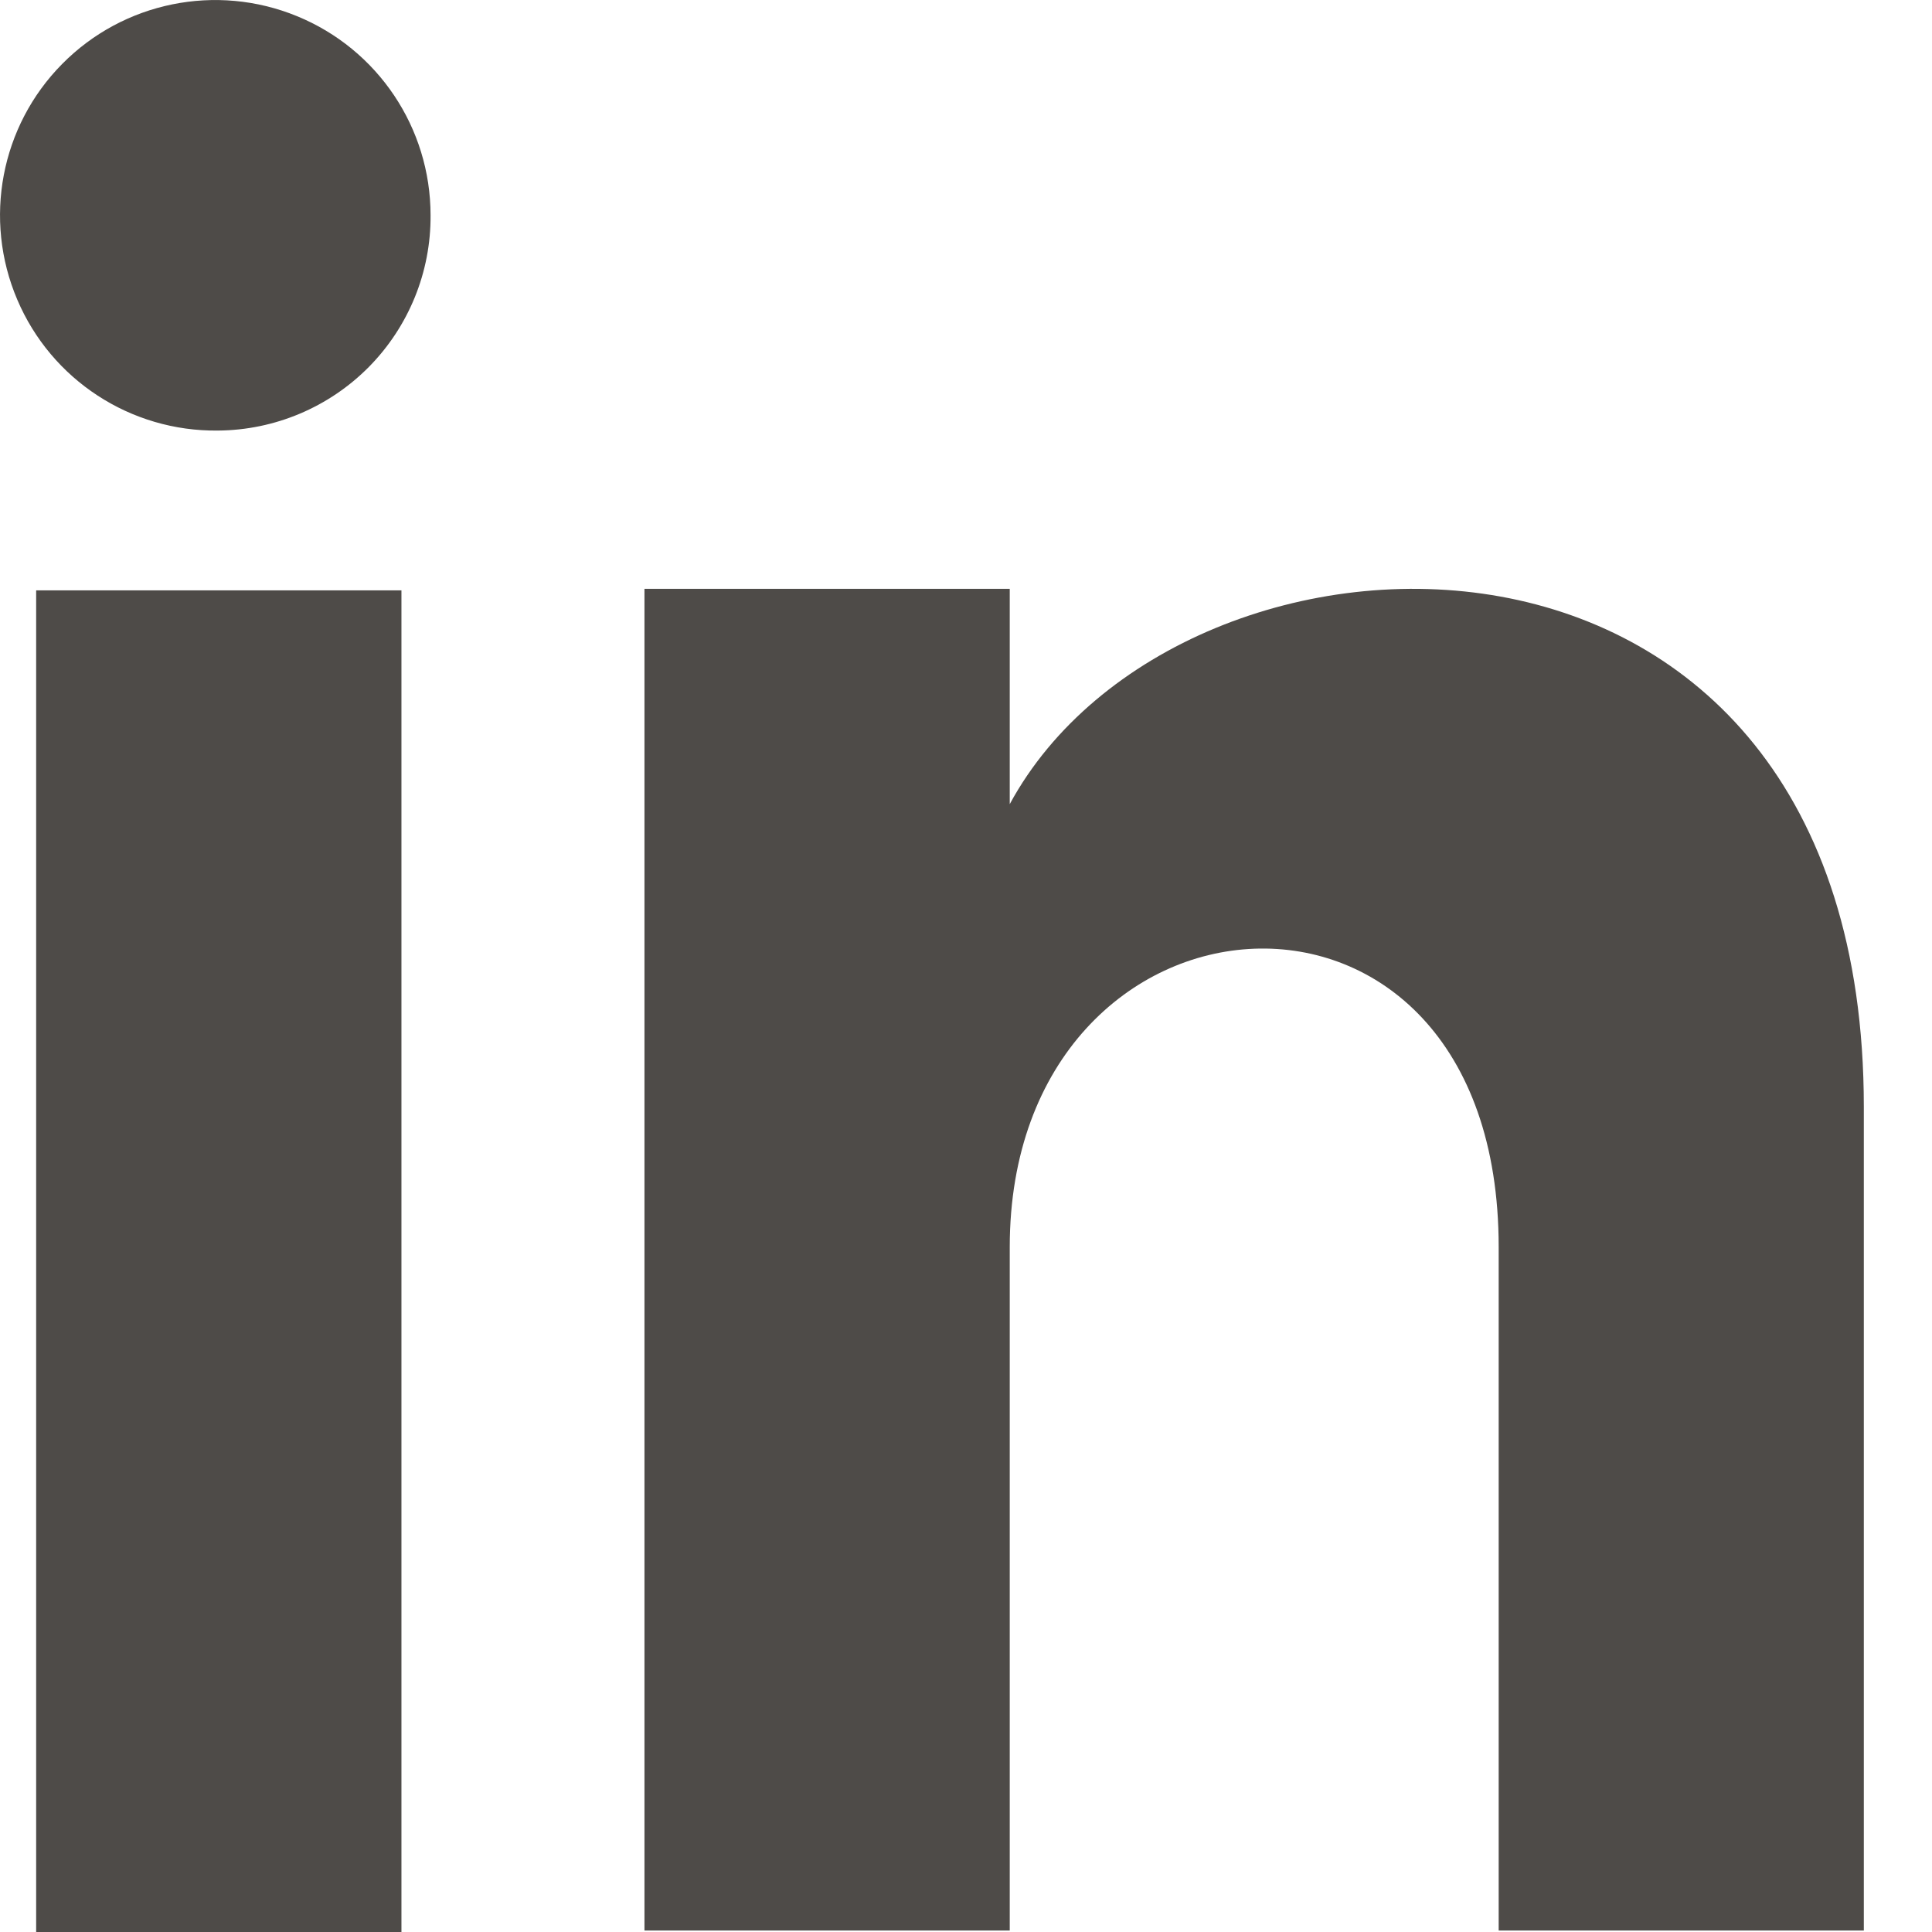
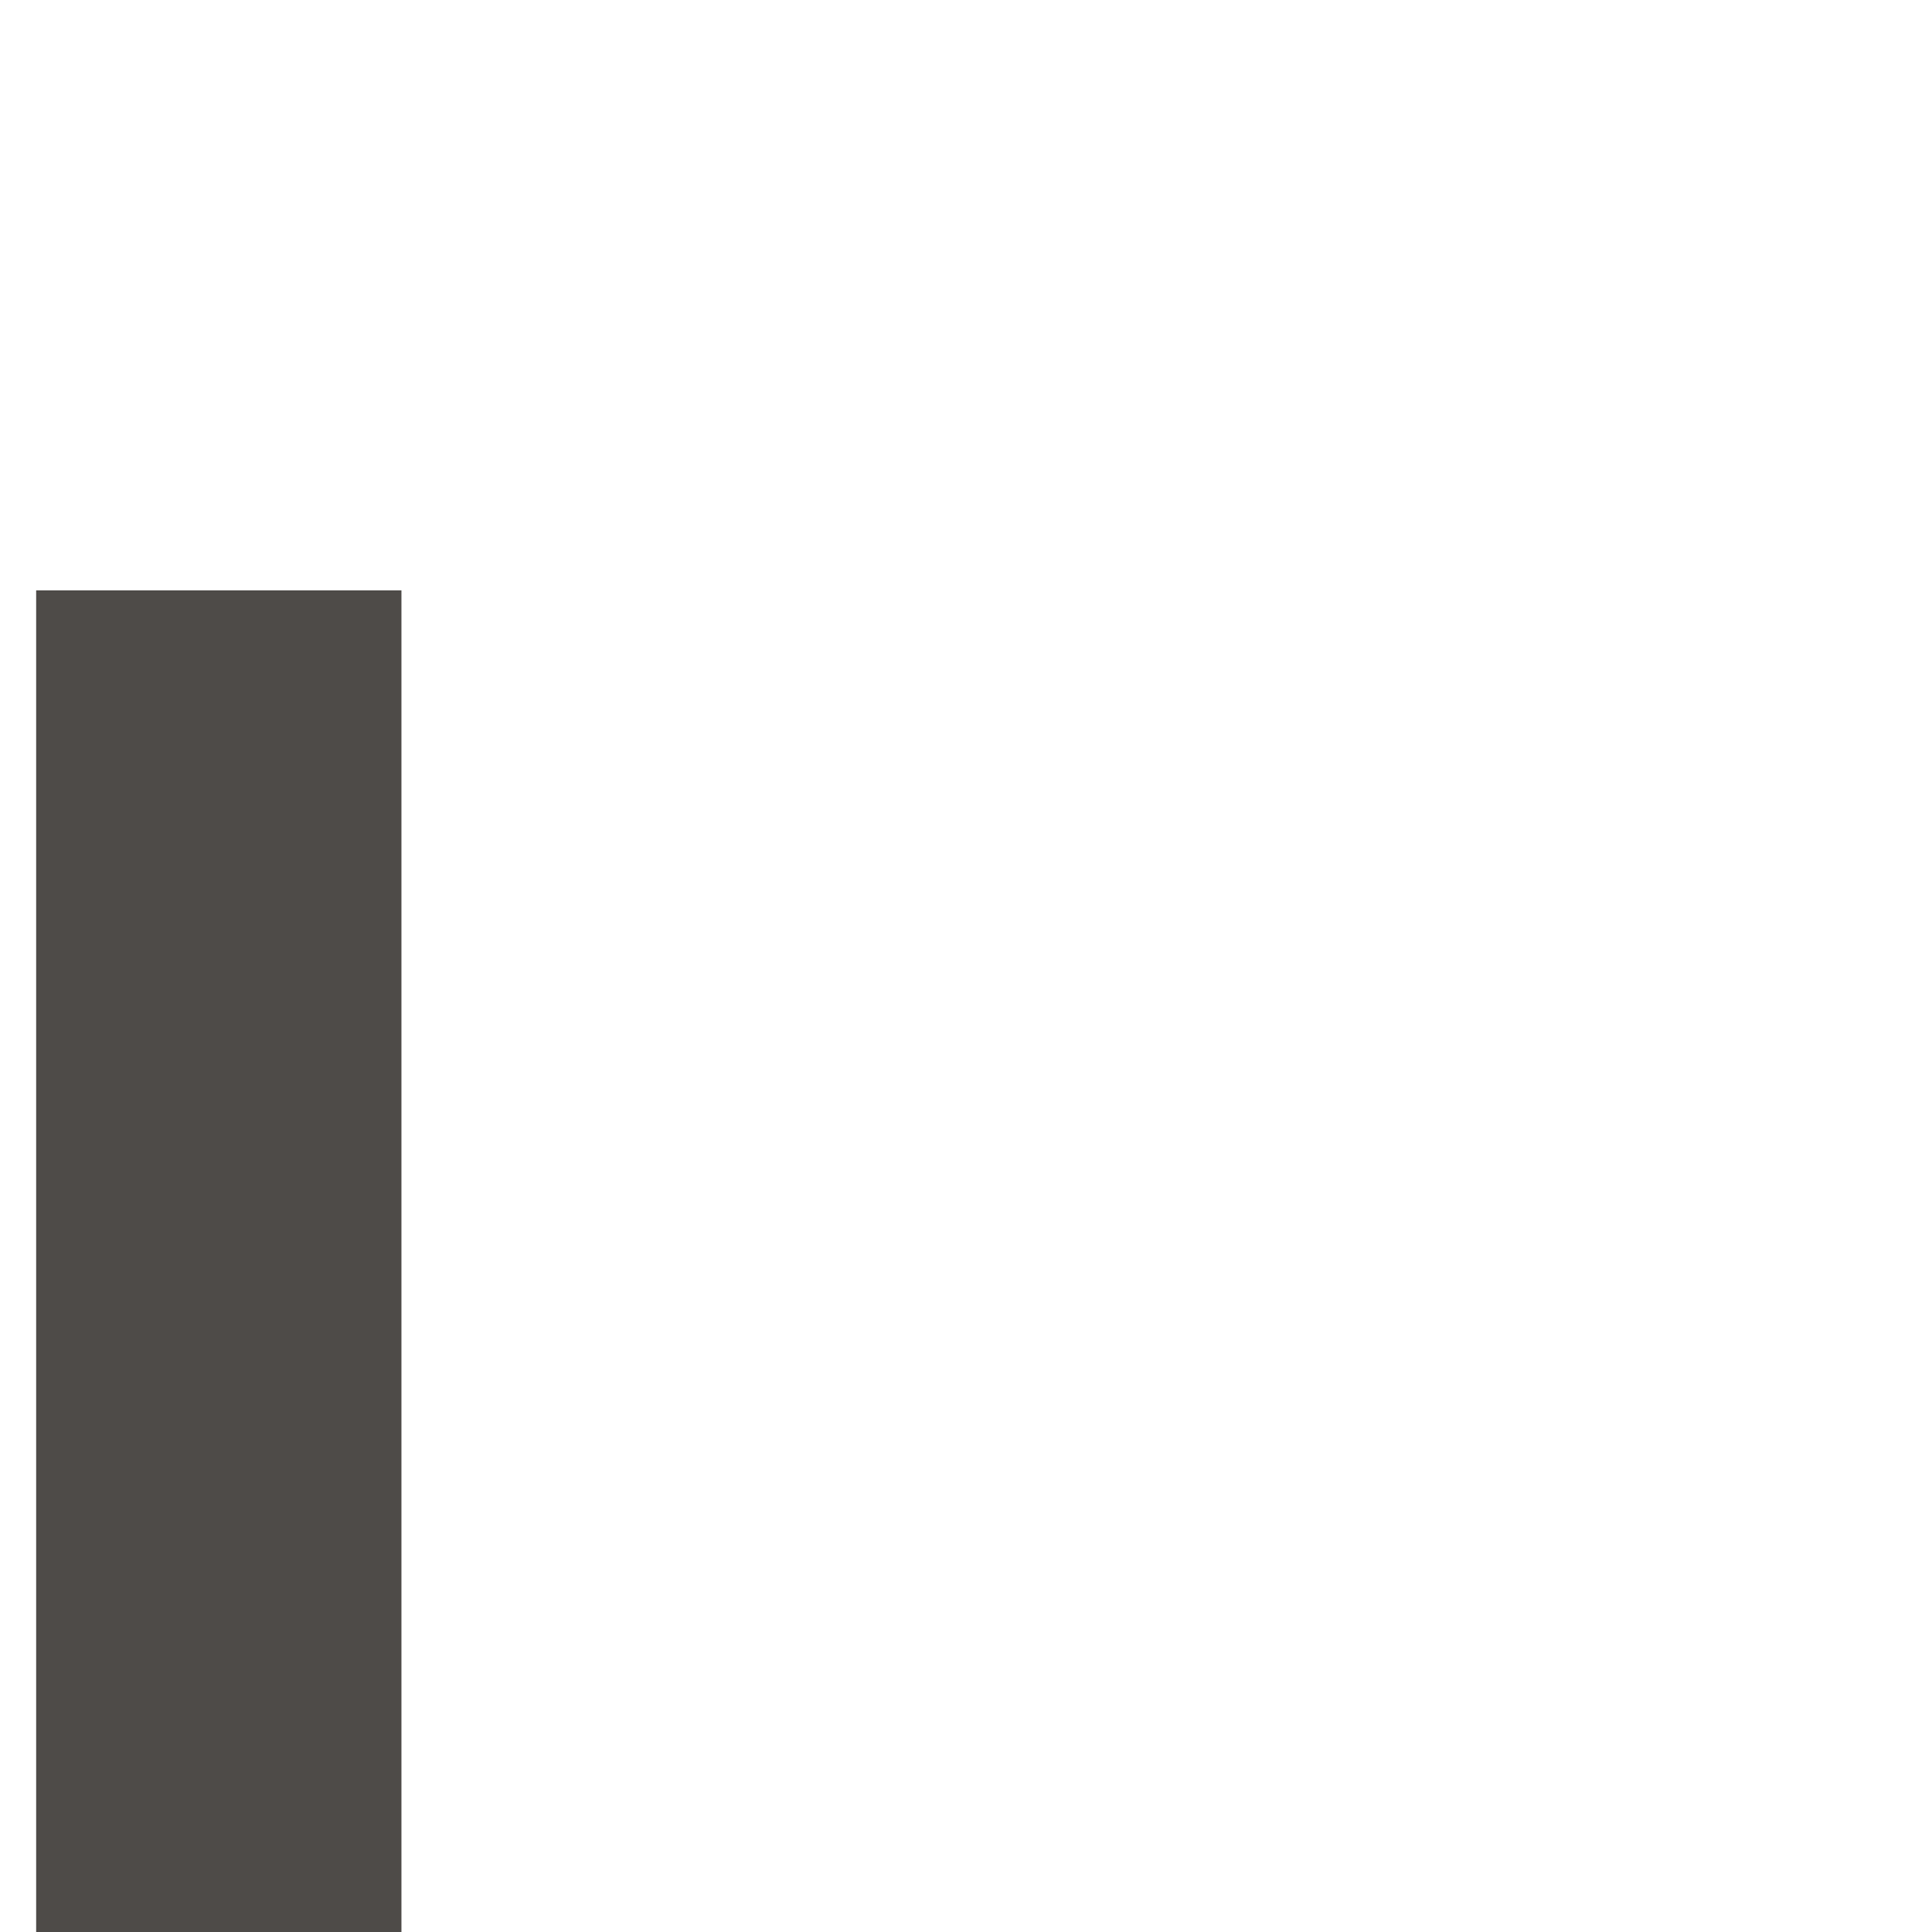
<svg xmlns="http://www.w3.org/2000/svg" width="14" height="14" viewBox="0 0 14 14" fill="none">
  <rect x="0.262" y="4.278" width="2.647" height="9.722" fill="#4E4B48" />
-   <path d="M1.58 3.12C0.947 3.128 0.372 2.753 0.125 2.171C-0.123 1.589 0.005 0.914 0.45 0.464C0.894 0.014 1.567 -0.123 2.152 0.117C2.738 0.357 3.12 0.927 3.12 1.56C3.123 1.971 2.962 2.366 2.673 2.659C2.384 2.951 1.991 3.117 1.58 3.12Z" fill="#4E4B48" />
-   <path d="M13.506 13.989H10.86V9.037C10.86 6.018 7.317 6.29 7.317 9.037V13.989H4.67V4.267H7.317V5.827C8.555 3.542 13.506 3.371 13.506 8.021V13.989Z" fill="#4E4B48" />
</svg>